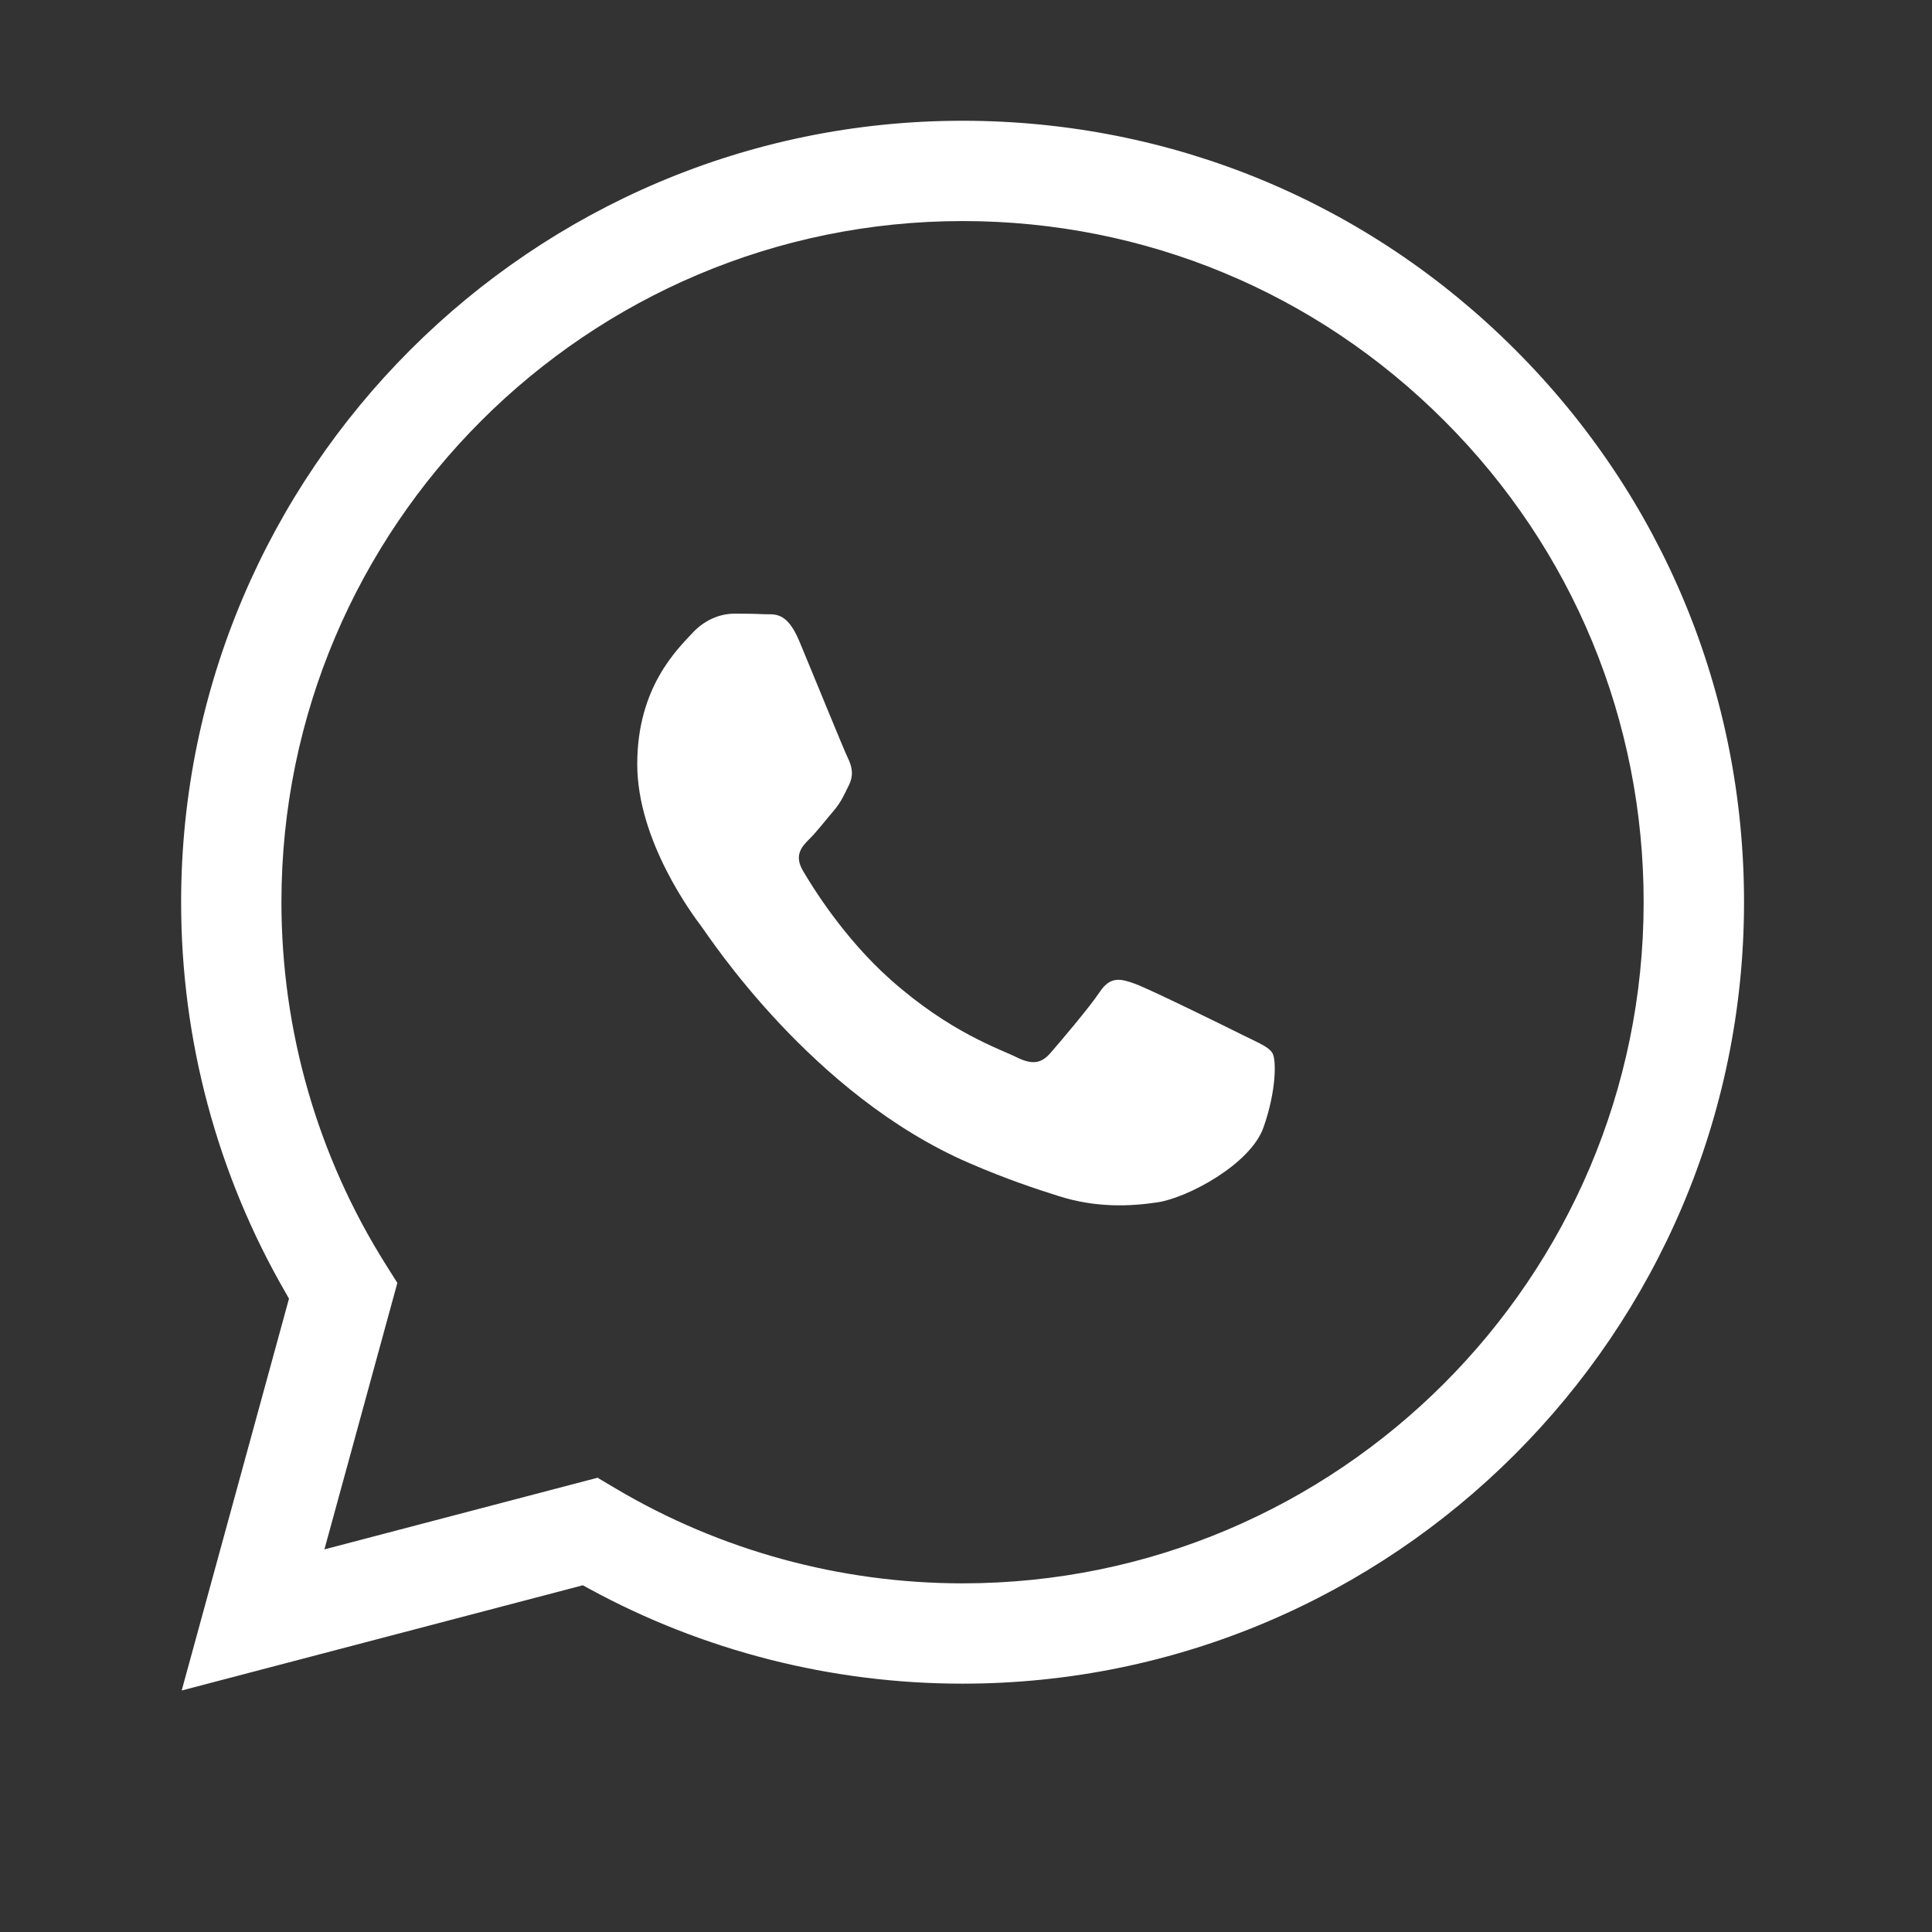
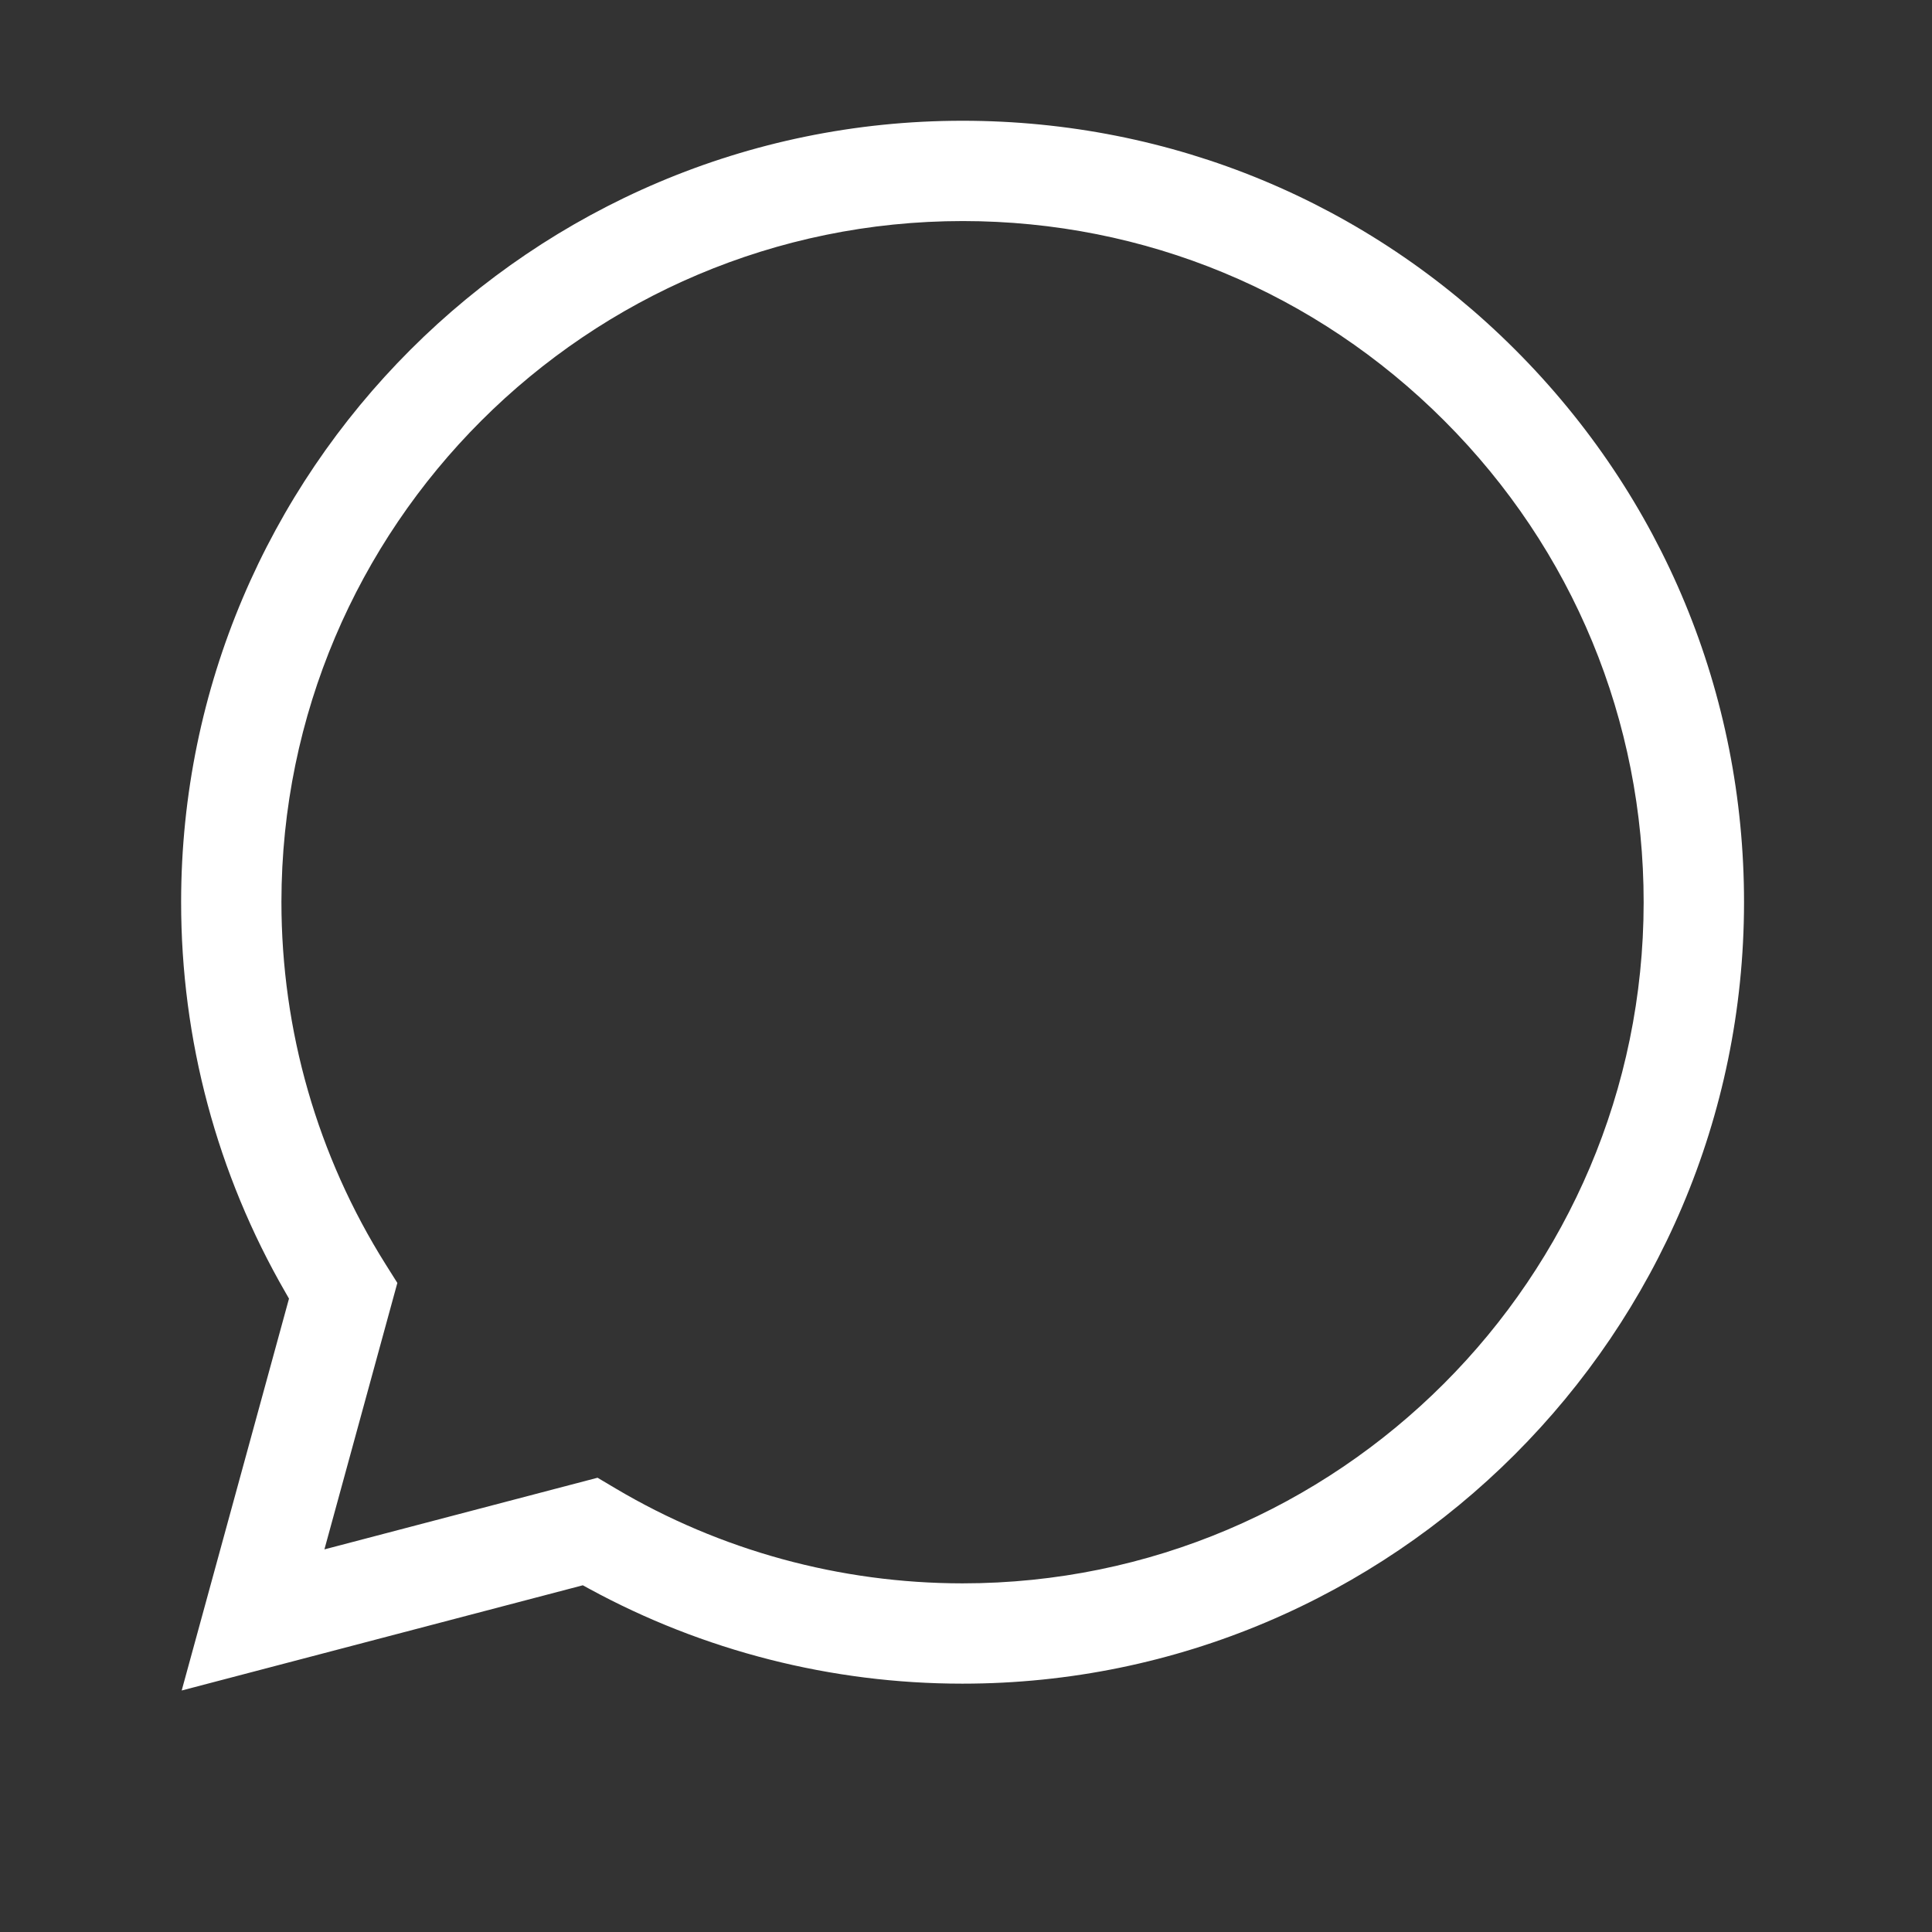
<svg xmlns="http://www.w3.org/2000/svg" width="24" height="24" viewBox="0 0 24 24" fill="none">
  <rect x="0" y="0" width="24" height="24" fill="#333333" stroke="none" />
  <g id="logo-whatsapp 1">
    <g id="Group">
      <path id="Subtract" fill-rule="evenodd" clip-rule="evenodd" d="M18.824 4.346C16.991 2.511 14.555 1.501 11.957 1.5C6.607 1.5 2.252 5.853 2.25 11.203C2.249 12.914 2.696 14.583 3.546 16.055L3.59 16.132L2.257 21L7.24 19.693L7.315 19.734C8.732 20.507 10.329 20.915 11.953 20.915H11.957C17.307 20.915 21.662 16.561 21.665 11.211C21.666 8.618 20.657 6.18 18.824 4.346ZM3.496 11.204C3.496 12.802 3.943 14.358 4.79 15.705L4.936 15.937L4.03 19.247L7.423 18.357L7.647 18.49C8.947 19.261 10.436 19.668 11.954 19.669H11.957C16.621 19.669 20.416 15.875 20.418 11.211C20.419 8.951 19.54 6.825 17.942 5.227C16.345 3.628 14.22 2.747 11.961 2.746C7.294 2.746 3.498 6.54 3.496 11.204Z" fill="white" />
-       <path id="Vector" fill-rule="evenodd" clip-rule="evenodd" d="M9.929 7.964C9.771 7.584 9.611 7.636 9.491 7.63C9.378 7.624 9.247 7.623 9.118 7.623C8.988 7.623 8.777 7.672 8.598 7.867C8.419 8.062 7.916 8.533 7.916 9.492C7.916 10.451 8.614 11.377 8.712 11.507C8.809 11.637 10.086 13.604 12.04 14.448C12.505 14.649 12.868 14.769 13.151 14.858C13.618 15.007 14.043 14.986 14.378 14.936C14.753 14.88 15.531 14.464 15.694 14.009C15.856 13.554 15.856 13.164 15.807 13.083C15.759 13.002 15.629 12.953 15.434 12.856C15.239 12.758 14.281 12.287 14.102 12.222C13.924 12.157 13.794 12.124 13.664 12.319C13.534 12.514 13.161 12.953 13.047 13.083C12.933 13.213 12.82 13.229 12.625 13.132C12.43 13.034 11.802 12.829 11.058 12.165C10.479 11.649 10.088 11.011 9.974 10.816C9.86 10.621 9.962 10.515 10.059 10.418C10.147 10.331 10.254 10.191 10.352 10.077C10.449 9.963 10.482 9.882 10.546 9.752C10.611 9.622 10.579 9.508 10.53 9.411C10.482 9.313 10.092 8.354 9.929 7.964Z" fill="white" />
    </g>
  </g>
</svg>